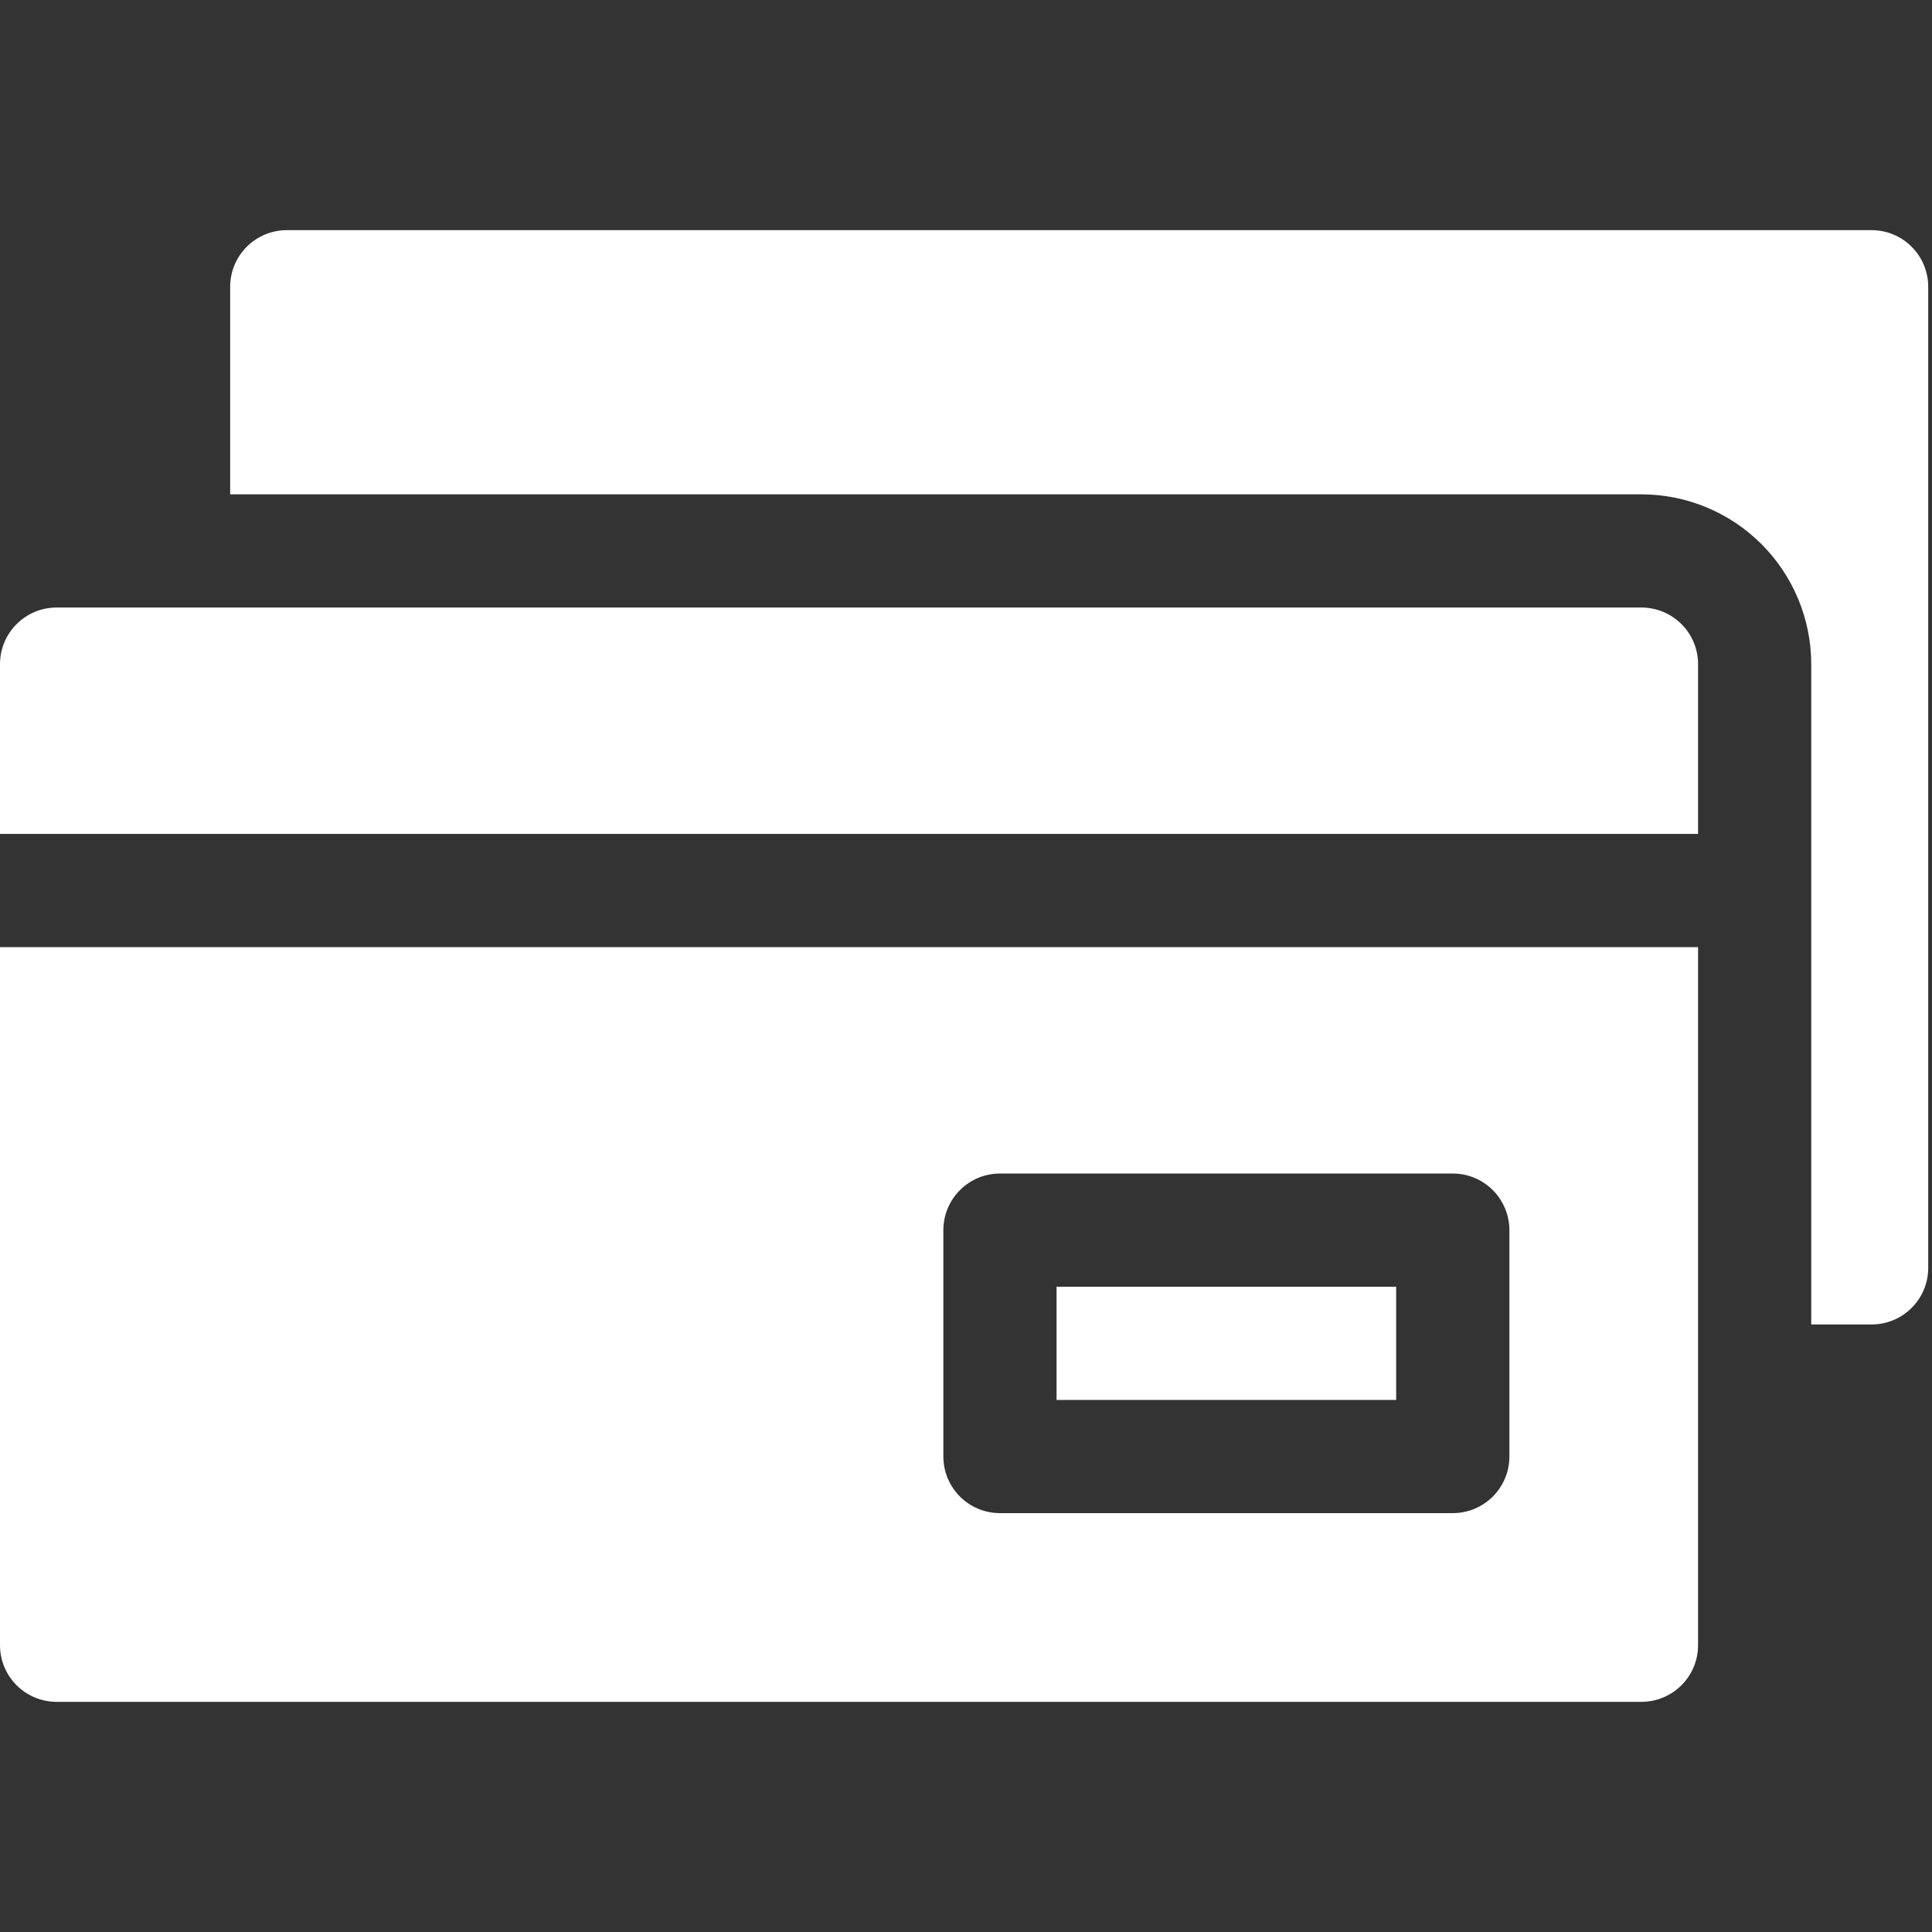
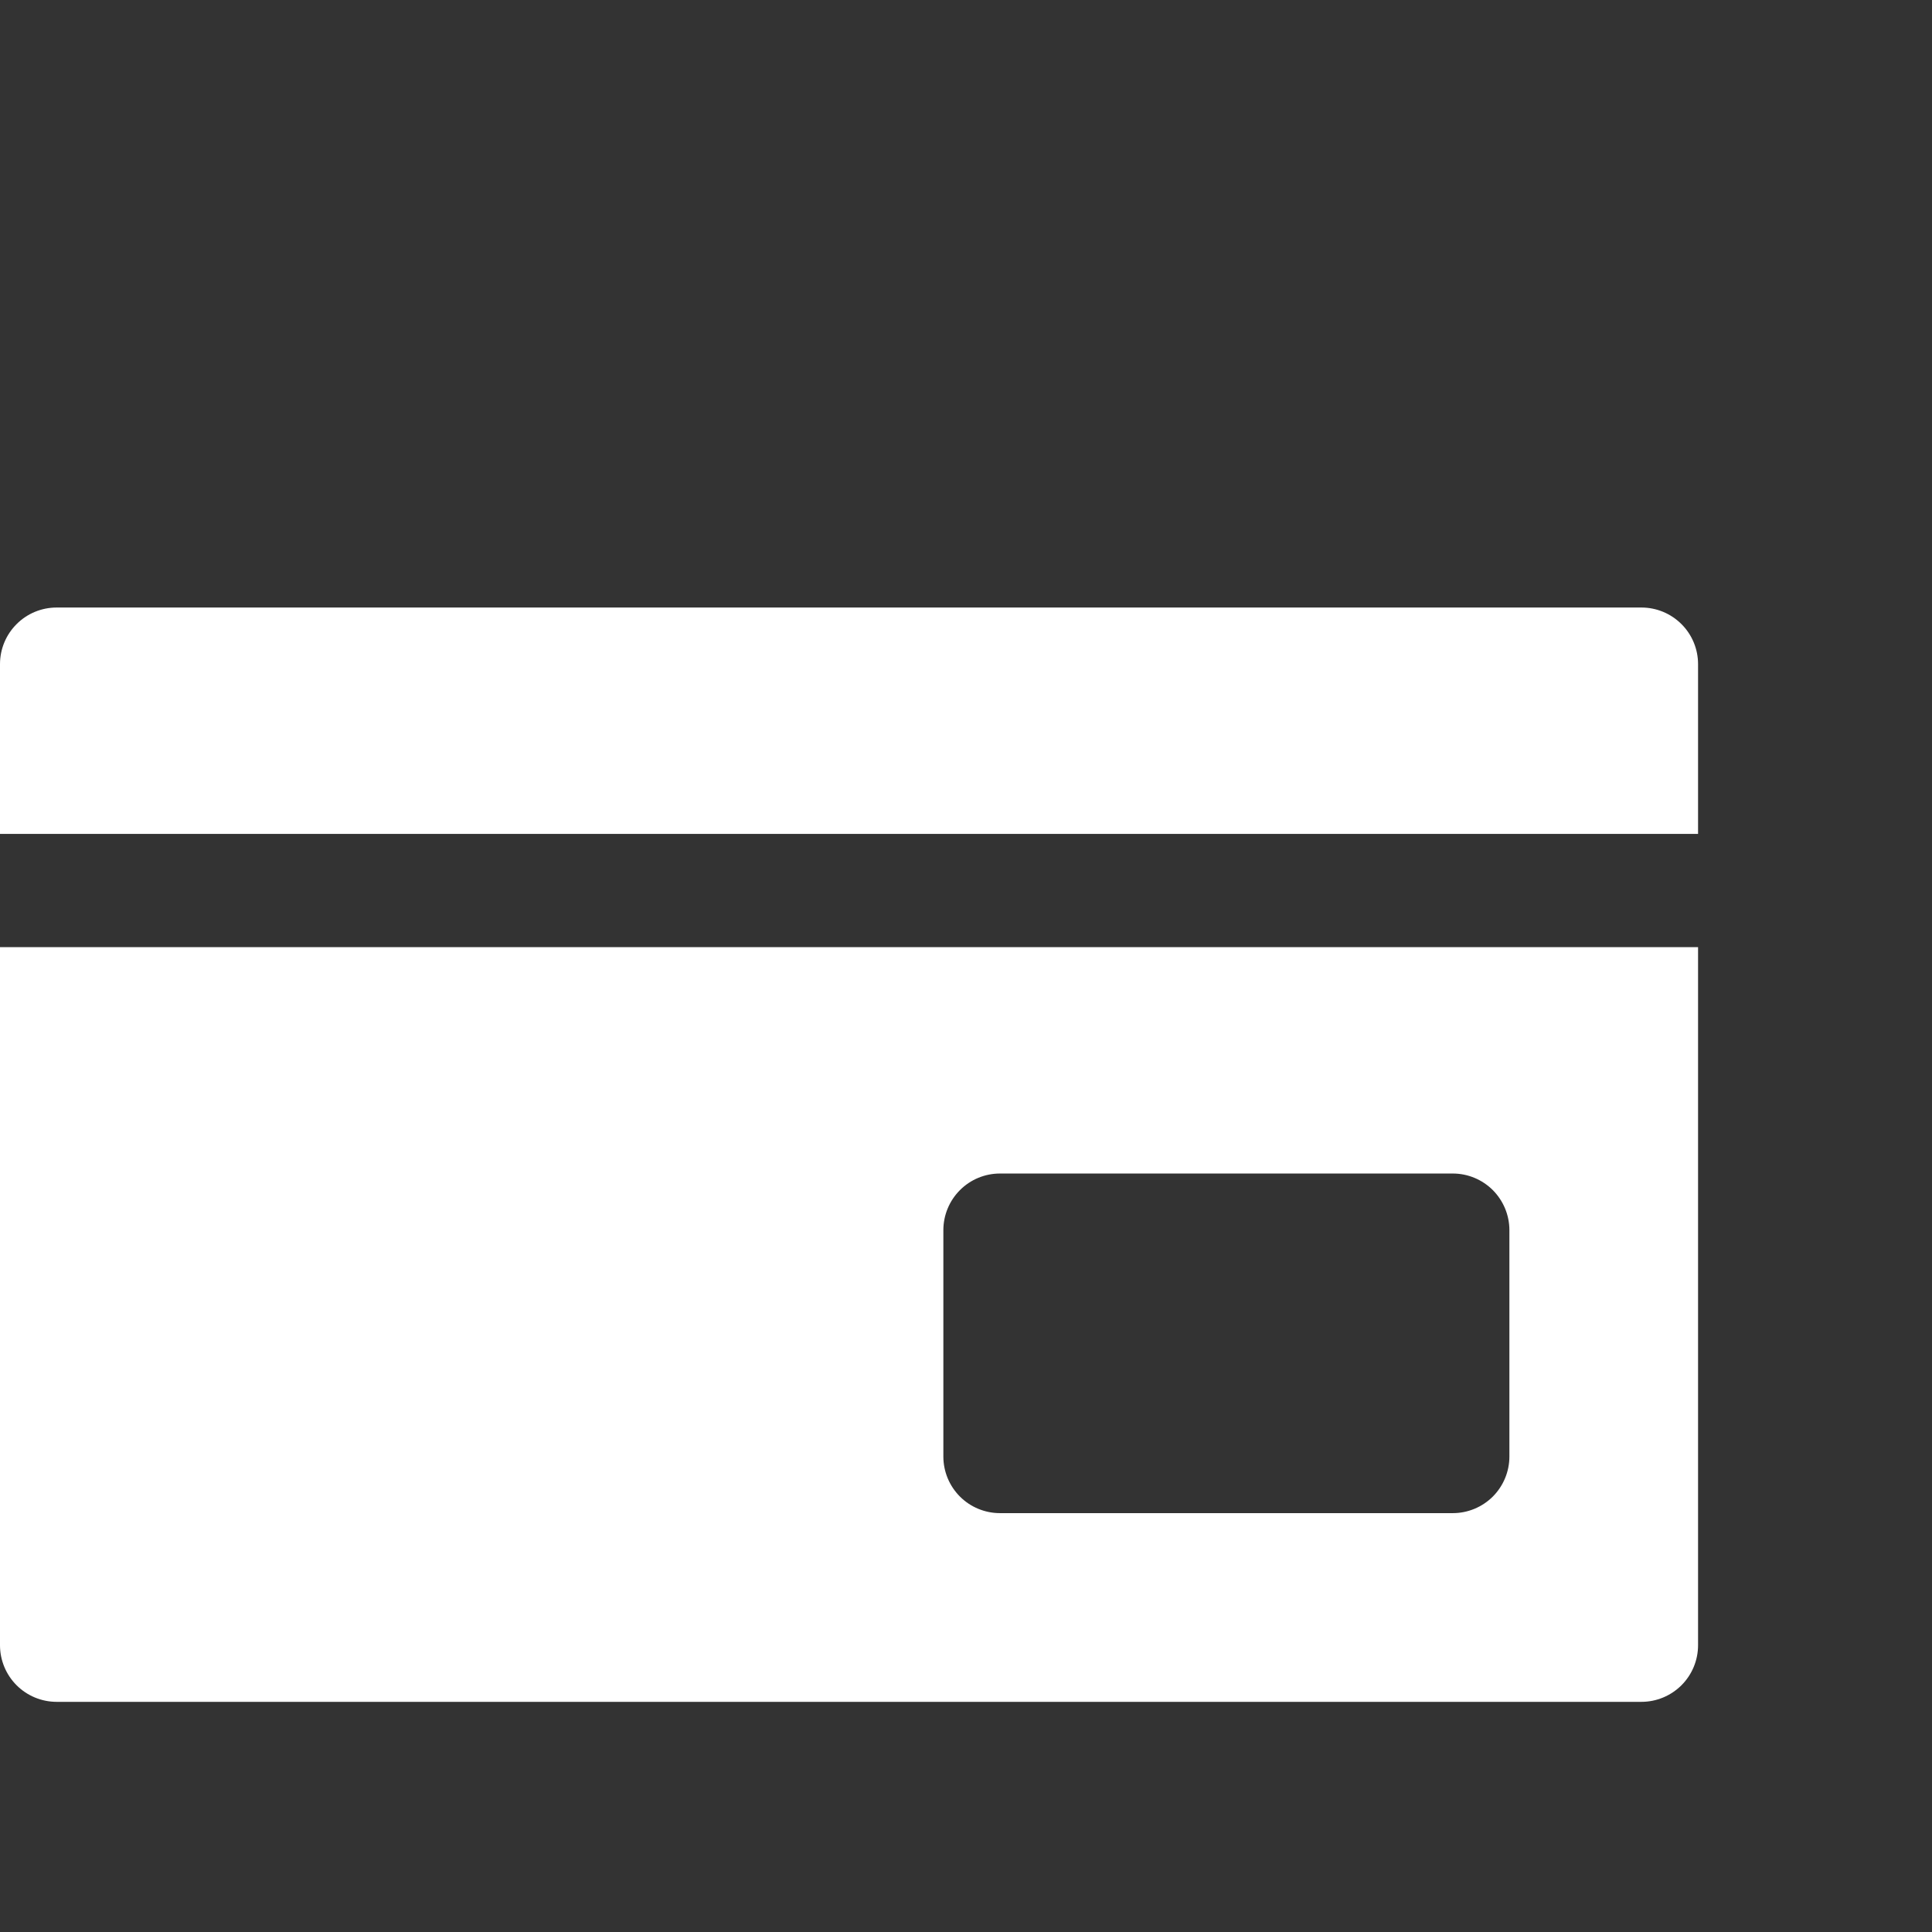
<svg xmlns="http://www.w3.org/2000/svg" width="46" height="46" viewBox="0 0 46 46" fill="none">
  <rect x="0" y="0" width="46" height="46" fill="#333333" stroke="none" />
  <g clip-path="url(#clip0_513_27058)">
-     <path d="M44.562 5.48H6.828C6.471 5.48 6.128 5.622 5.875 5.875C5.622 6.128 5.48 6.471 5.48 6.828V11.77H39.082C40.154 11.771 41.182 12.197 41.94 12.955C42.697 13.713 43.124 14.741 43.125 15.812V31.535H44.562C44.92 31.535 45.263 31.393 45.515 31.14C45.768 30.888 45.91 30.545 45.91 30.188V6.828C45.91 6.471 45.768 6.128 45.515 5.875C45.263 5.622 44.92 5.48 44.562 5.48Z" fill="white" />
-     <path d="M25.156 30.637H33.242V33.332H25.156V30.637Z" fill="white" />
+     <path d="M25.156 30.637H33.242V33.332V30.637Z" fill="white" />
    <path d="M39.082 14.465H1.348C0.99 14.465 0.647 14.607 0.395 14.86C0.142 15.112 0 15.455 0 15.812L0 19.855H40.43V15.812C40.43 15.455 40.288 15.112 40.035 14.86C39.782 14.607 39.44 14.465 39.082 14.465Z" fill="white" />
    <path d="M0 39.172C0 39.529 0.142 39.872 0.395 40.125C0.647 40.377 0.99 40.52 1.348 40.52H39.082C39.44 40.52 39.782 40.377 40.035 40.125C40.288 39.872 40.43 39.529 40.43 39.172V22.551H0V39.172ZM22.461 29.289C22.461 28.932 22.603 28.589 22.856 28.336C23.108 28.083 23.451 27.941 23.809 27.941H34.59C34.947 27.941 35.29 28.083 35.543 28.336C35.795 28.589 35.938 28.932 35.938 29.289V34.68C35.938 35.037 35.795 35.38 35.543 35.633C35.29 35.885 34.947 36.027 34.59 36.027H23.809C23.451 36.027 23.108 35.885 22.856 35.633C22.603 35.38 22.461 35.037 22.461 34.68V29.289Z" fill="white" />
  </g>
  <defs>
    <clipPath id="clip0_513_27058">
      <rect width="46" height="46" fill="white" />
    </clipPath>
  </defs>
</svg>